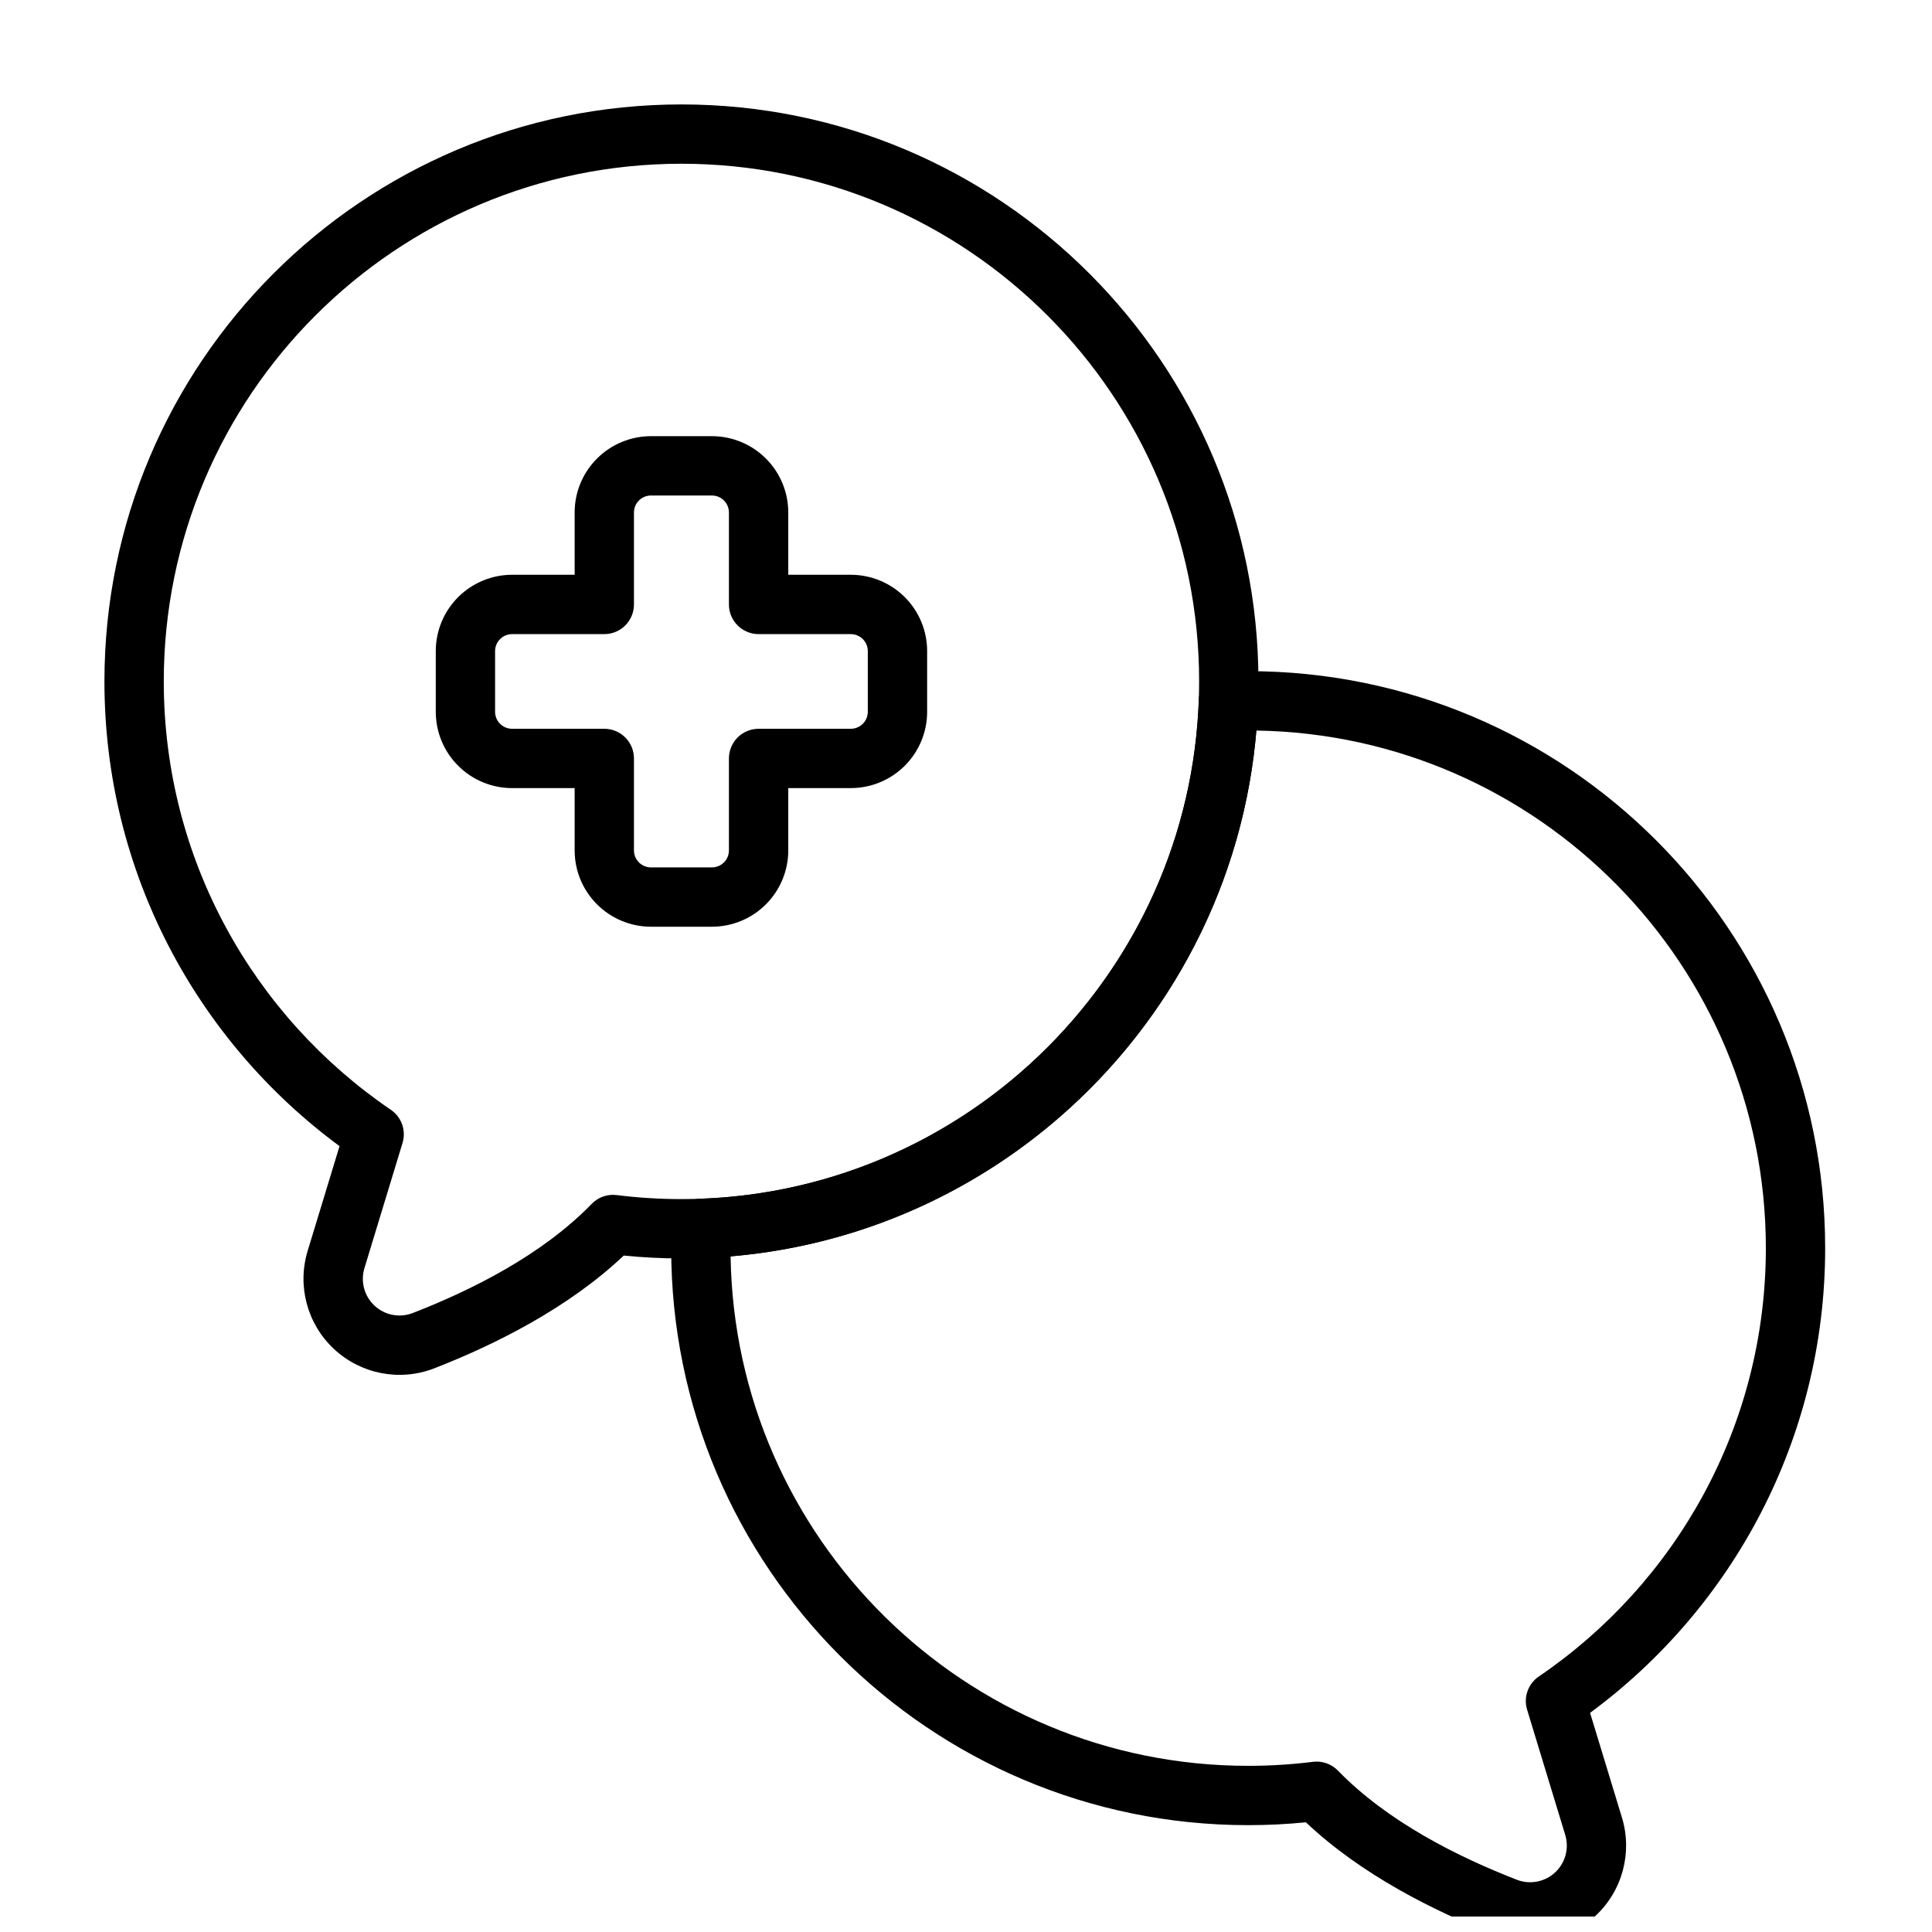
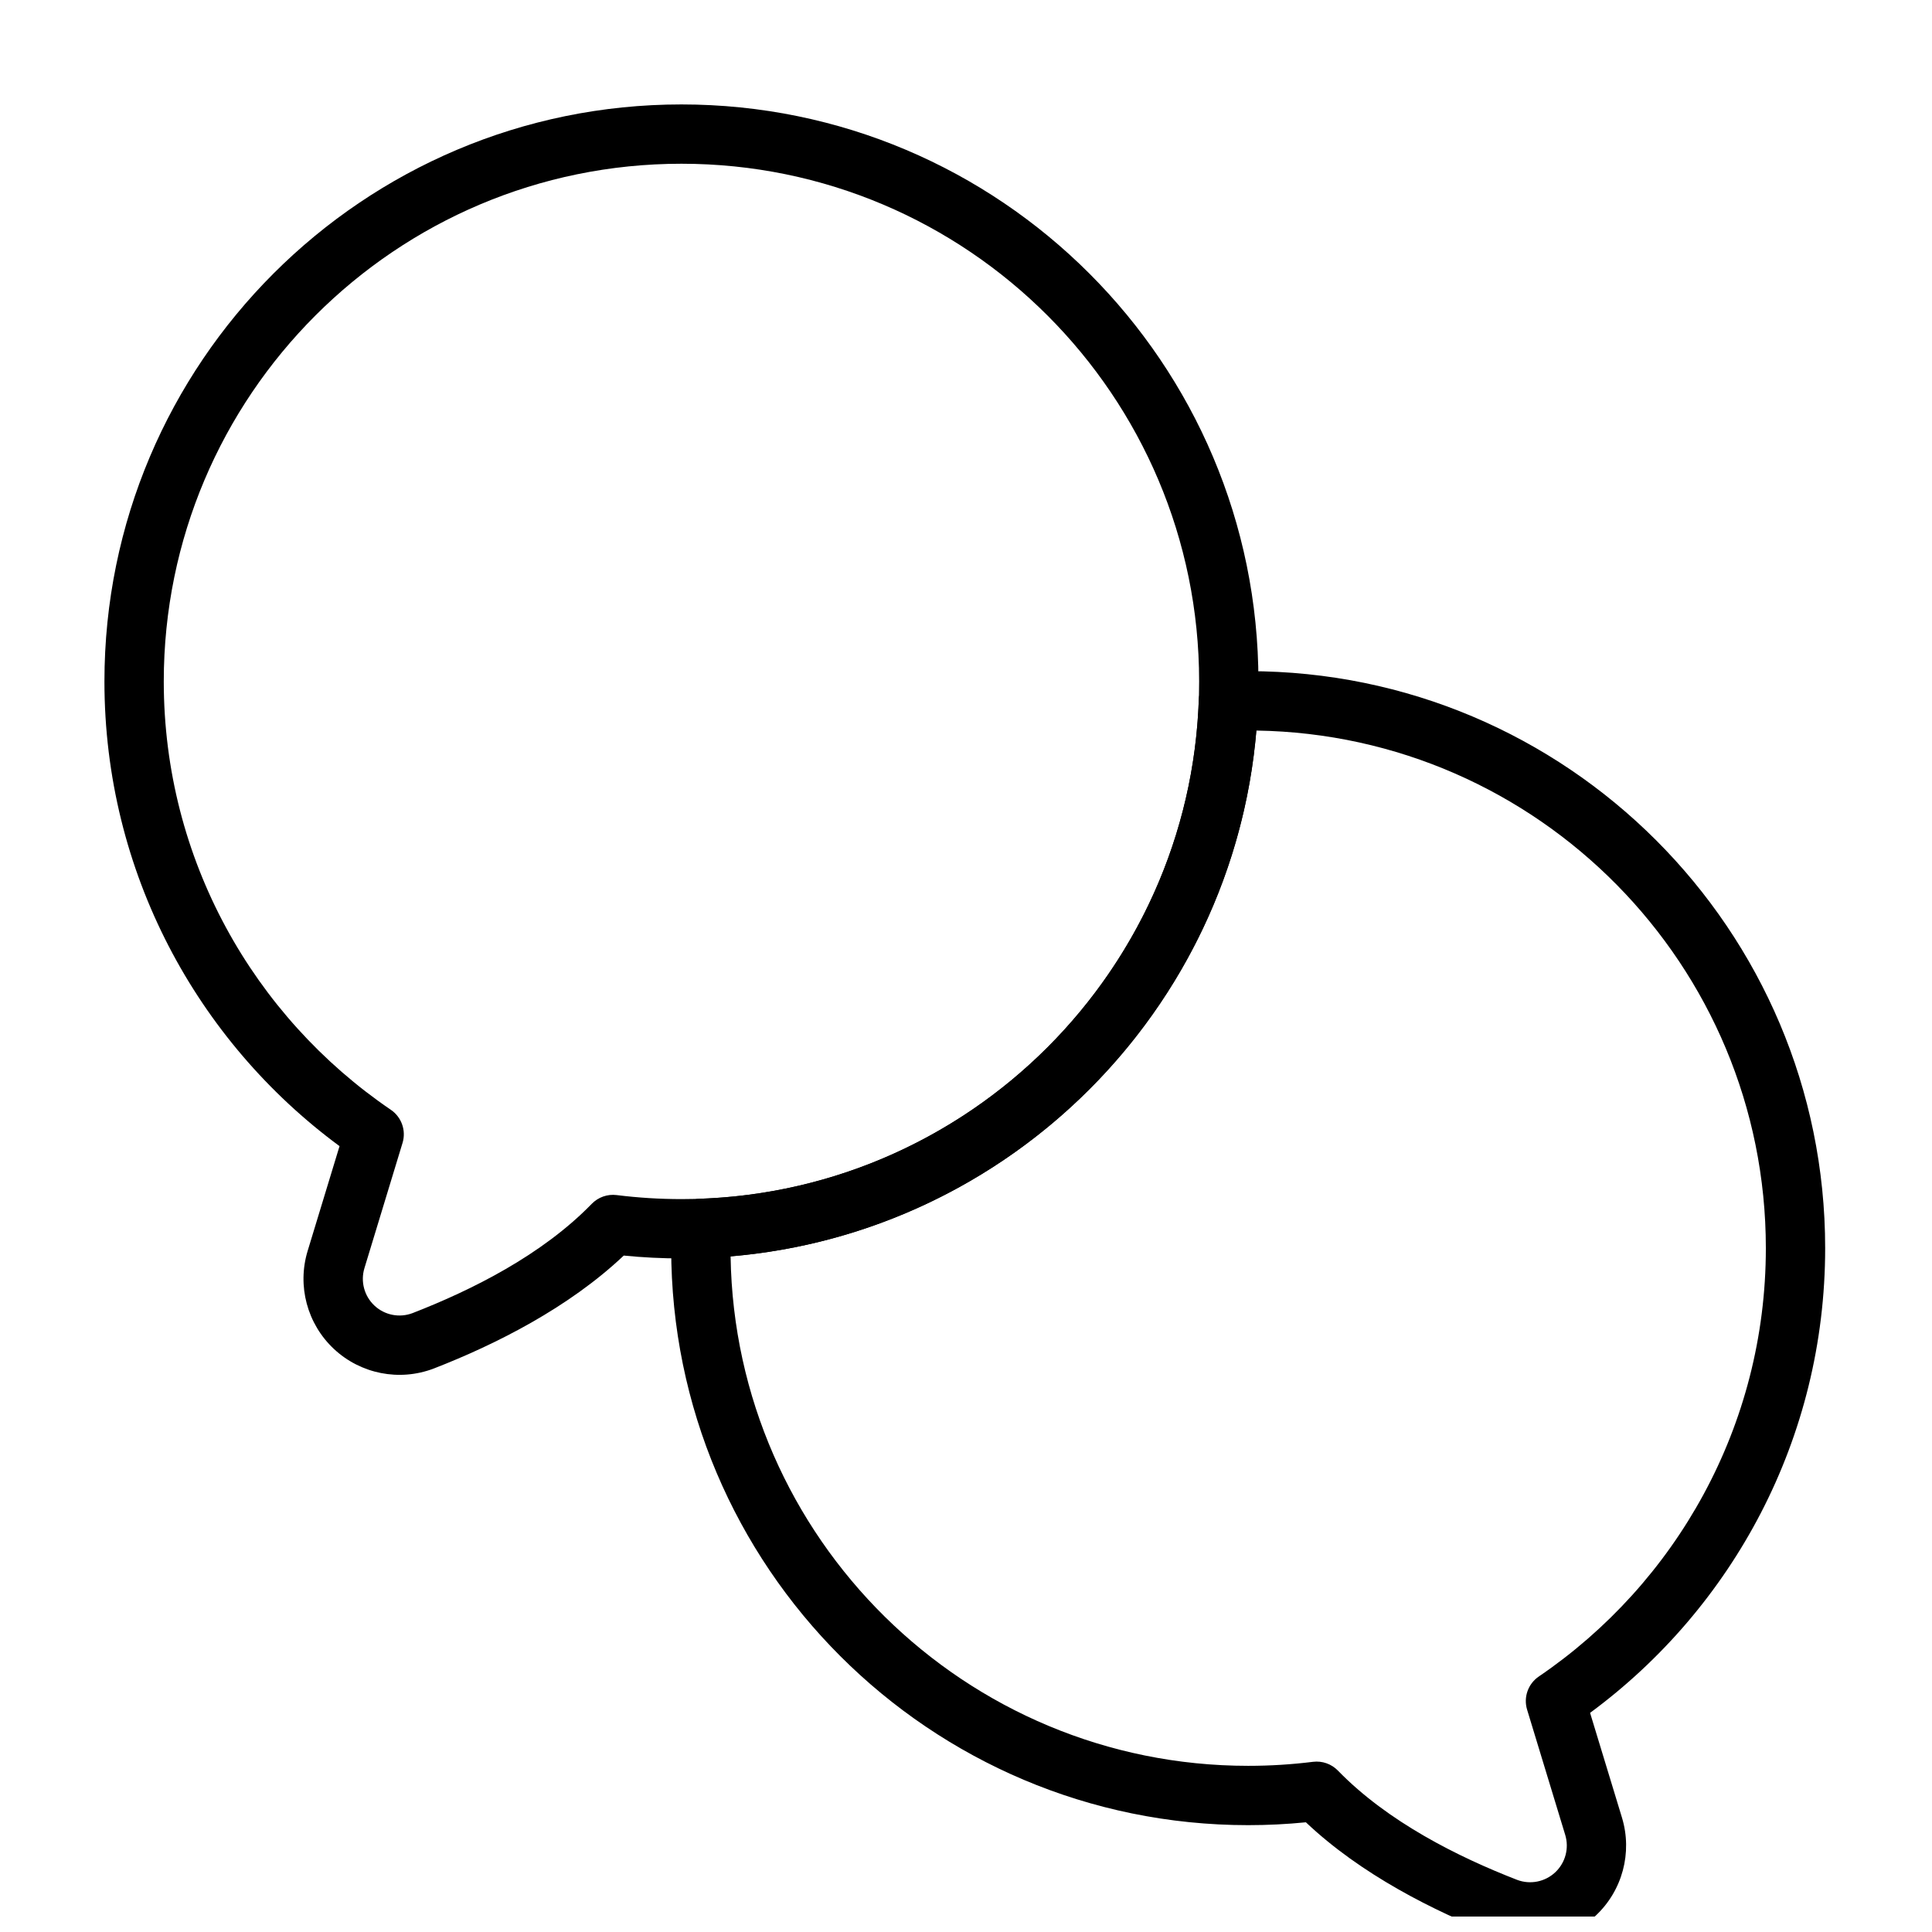
<svg xmlns="http://www.w3.org/2000/svg" width="800px" height="800px" version="1.1" viewBox="144 144 512 512">
  <defs>
    <clipPath id="a">
      <path d="m321 321h307v330.9h-307z" />
    </clipPath>
  </defs>
-   <path d="m352.9 296.32v-16.508c0-5.367-2.133-10.512-5.938-14.305-3.793-3.789-8.941-5.918-14.309-5.918h-16.121c-5.367 0-10.516 2.129-14.309 5.918-3.801 3.793-5.938 8.938-5.938 14.305v16.508h-16.555c-5.367 0-10.516 2.129-14.309 5.918-3.801 3.793-5.938 8.941-5.938 14.305v16.09c0 5.367 2.133 10.512 5.938 14.305 3.793 3.789 8.941 5.918 14.309 5.918h16.555v16.508c0 5.367 2.133 10.512 5.938 14.309 3.793 3.785 8.941 5.918 14.309 5.918h16.121c5.367 0 10.516-2.129 14.309-5.918 3.801-3.793 5.938-8.941 5.938-14.309v-16.508h16.555c5.367 0 10.516-2.129 14.312-5.918 3.801-3.793 5.934-8.938 5.934-14.305v-16.09c0-5.363-2.133-10.512-5.934-14.305-3.797-3.789-8.945-5.918-14.312-5.918zm-15.727 7.863c0 4.344 3.519 7.863 7.863 7.863h24.418c1.203 0 2.352 0.473 3.203 1.324 0.844 0.84 1.32 1.984 1.32 3.176v16.09c0 1.191-0.477 2.336-1.32 3.176-0.848 0.848-2 1.324-3.203 1.324h-24.418c-4.344 0-7.863 3.519-7.863 7.863v24.371c0 1.191-0.473 2.336-1.32 3.176-0.848 0.848-2 1.324-3.203 1.324h-16.121c-1.203 0-2.352-0.477-3.203-1.324-0.844-0.844-1.32-1.984-1.32-3.176v-24.371c0-4.344-3.519-7.863-7.863-7.863h-24.418c-1.203 0-2.352-0.473-3.203-1.324-0.844-0.84-1.32-1.984-1.32-3.176v-16.09c0-1.191 0.477-2.336 1.32-3.176 0.848-0.848 2-1.324 3.203-1.324h24.418c4.344 0 7.863-3.519 7.863-7.863v-24.371c0-1.191 0.473-2.336 1.32-3.176 0.848-0.848 2-1.324 3.203-1.324h16.121c1.203 0 2.352 0.477 3.203 1.324 0.844 0.84 1.32 1.984 1.32 3.176z" fill-rule="evenodd" />
  <path d="m233.98 447.74-8.445 27.746c-2.832 9.281-0.133 19.367 6.957 26 7.086 6.629 17.332 8.652 26.406 5.207 0.02-0.004 0.039-0.012 0.055-0.02 16.535-6.422 35.812-16.176 50.348-29.934 5.023 0.5 10.129 0.758 15.285 0.758 84.395 0 152.91-68.516 152.91-152.91 0-84.395-68.516-152.91-152.91-152.91-84.395 0-152.91 68.516-152.91 152.91 0 50.488 24.52 95.297 62.301 123.15zm16.695-0.848c1.004-3.289-0.254-6.852-3.102-8.789-36.305-24.699-60.172-66.344-60.172-113.52 0-75.715 61.473-137.19 137.19-137.19s137.19 61.473 137.19 137.19-61.473 137.19-137.19 137.19c-5.809 0-11.535-0.363-17.164-1.066-2.449-0.305-4.894 0.555-6.613 2.324-13.188 13.574-31.789 22.859-47.508 28.965-3.461 1.305-7.367 0.535-10.07-1.996-2.707-2.531-3.738-6.387-2.656-9.934z" fill-rule="evenodd" />
  <g clip-path="url(#a)">
    <path d="m469.27 321.96c-4.121 0.148-7.426 3.453-7.574 7.578-2.555 71.785-60.363 129.59-132.15 132.15-4.121 0.148-7.43 3.453-7.578 7.574-0.066 1.824-0.098 3.664-0.098 5.512 0 84.395 68.516 152.91 152.91 152.91 5.16 0 10.258-0.258 15.293-0.758 14.523 13.754 33.801 23.508 50.34 29.93 0.02 0.008 0.039 0.016 0.055 0.023 9.074 3.445 19.316 1.422 26.406-5.211 7.09-6.629 9.785-16.719 6.957-26 0 0.004-8.445-27.742-8.445-27.742 37.781-27.852 62.301-72.66 62.301-123.15 0-84.395-68.52-152.91-152.91-152.91-1.848 0-3.688 0.031-5.512 0.098zm7.688 15.645c74.711 1.164 135.01 62.18 135.01 137.17 0 47.172-23.863 88.816-60.172 113.52-2.844 1.938-4.102 5.496-3.098 8.789l10.098 33.176c1.082 3.547 0.051 7.398-2.656 9.934-2.703 2.527-6.609 3.301-10.07 1.996-15.719-6.106-34.32-15.395-47.508-28.965-1.719-1.77-4.168-2.629-6.613-2.324-5.625 0.703-11.355 1.062-17.164 1.062-74.988 0-136.01-60.297-137.17-135.01 74.016-6.254 133.08-65.32 139.34-139.34z" fill-rule="evenodd" />
  </g>
</svg>